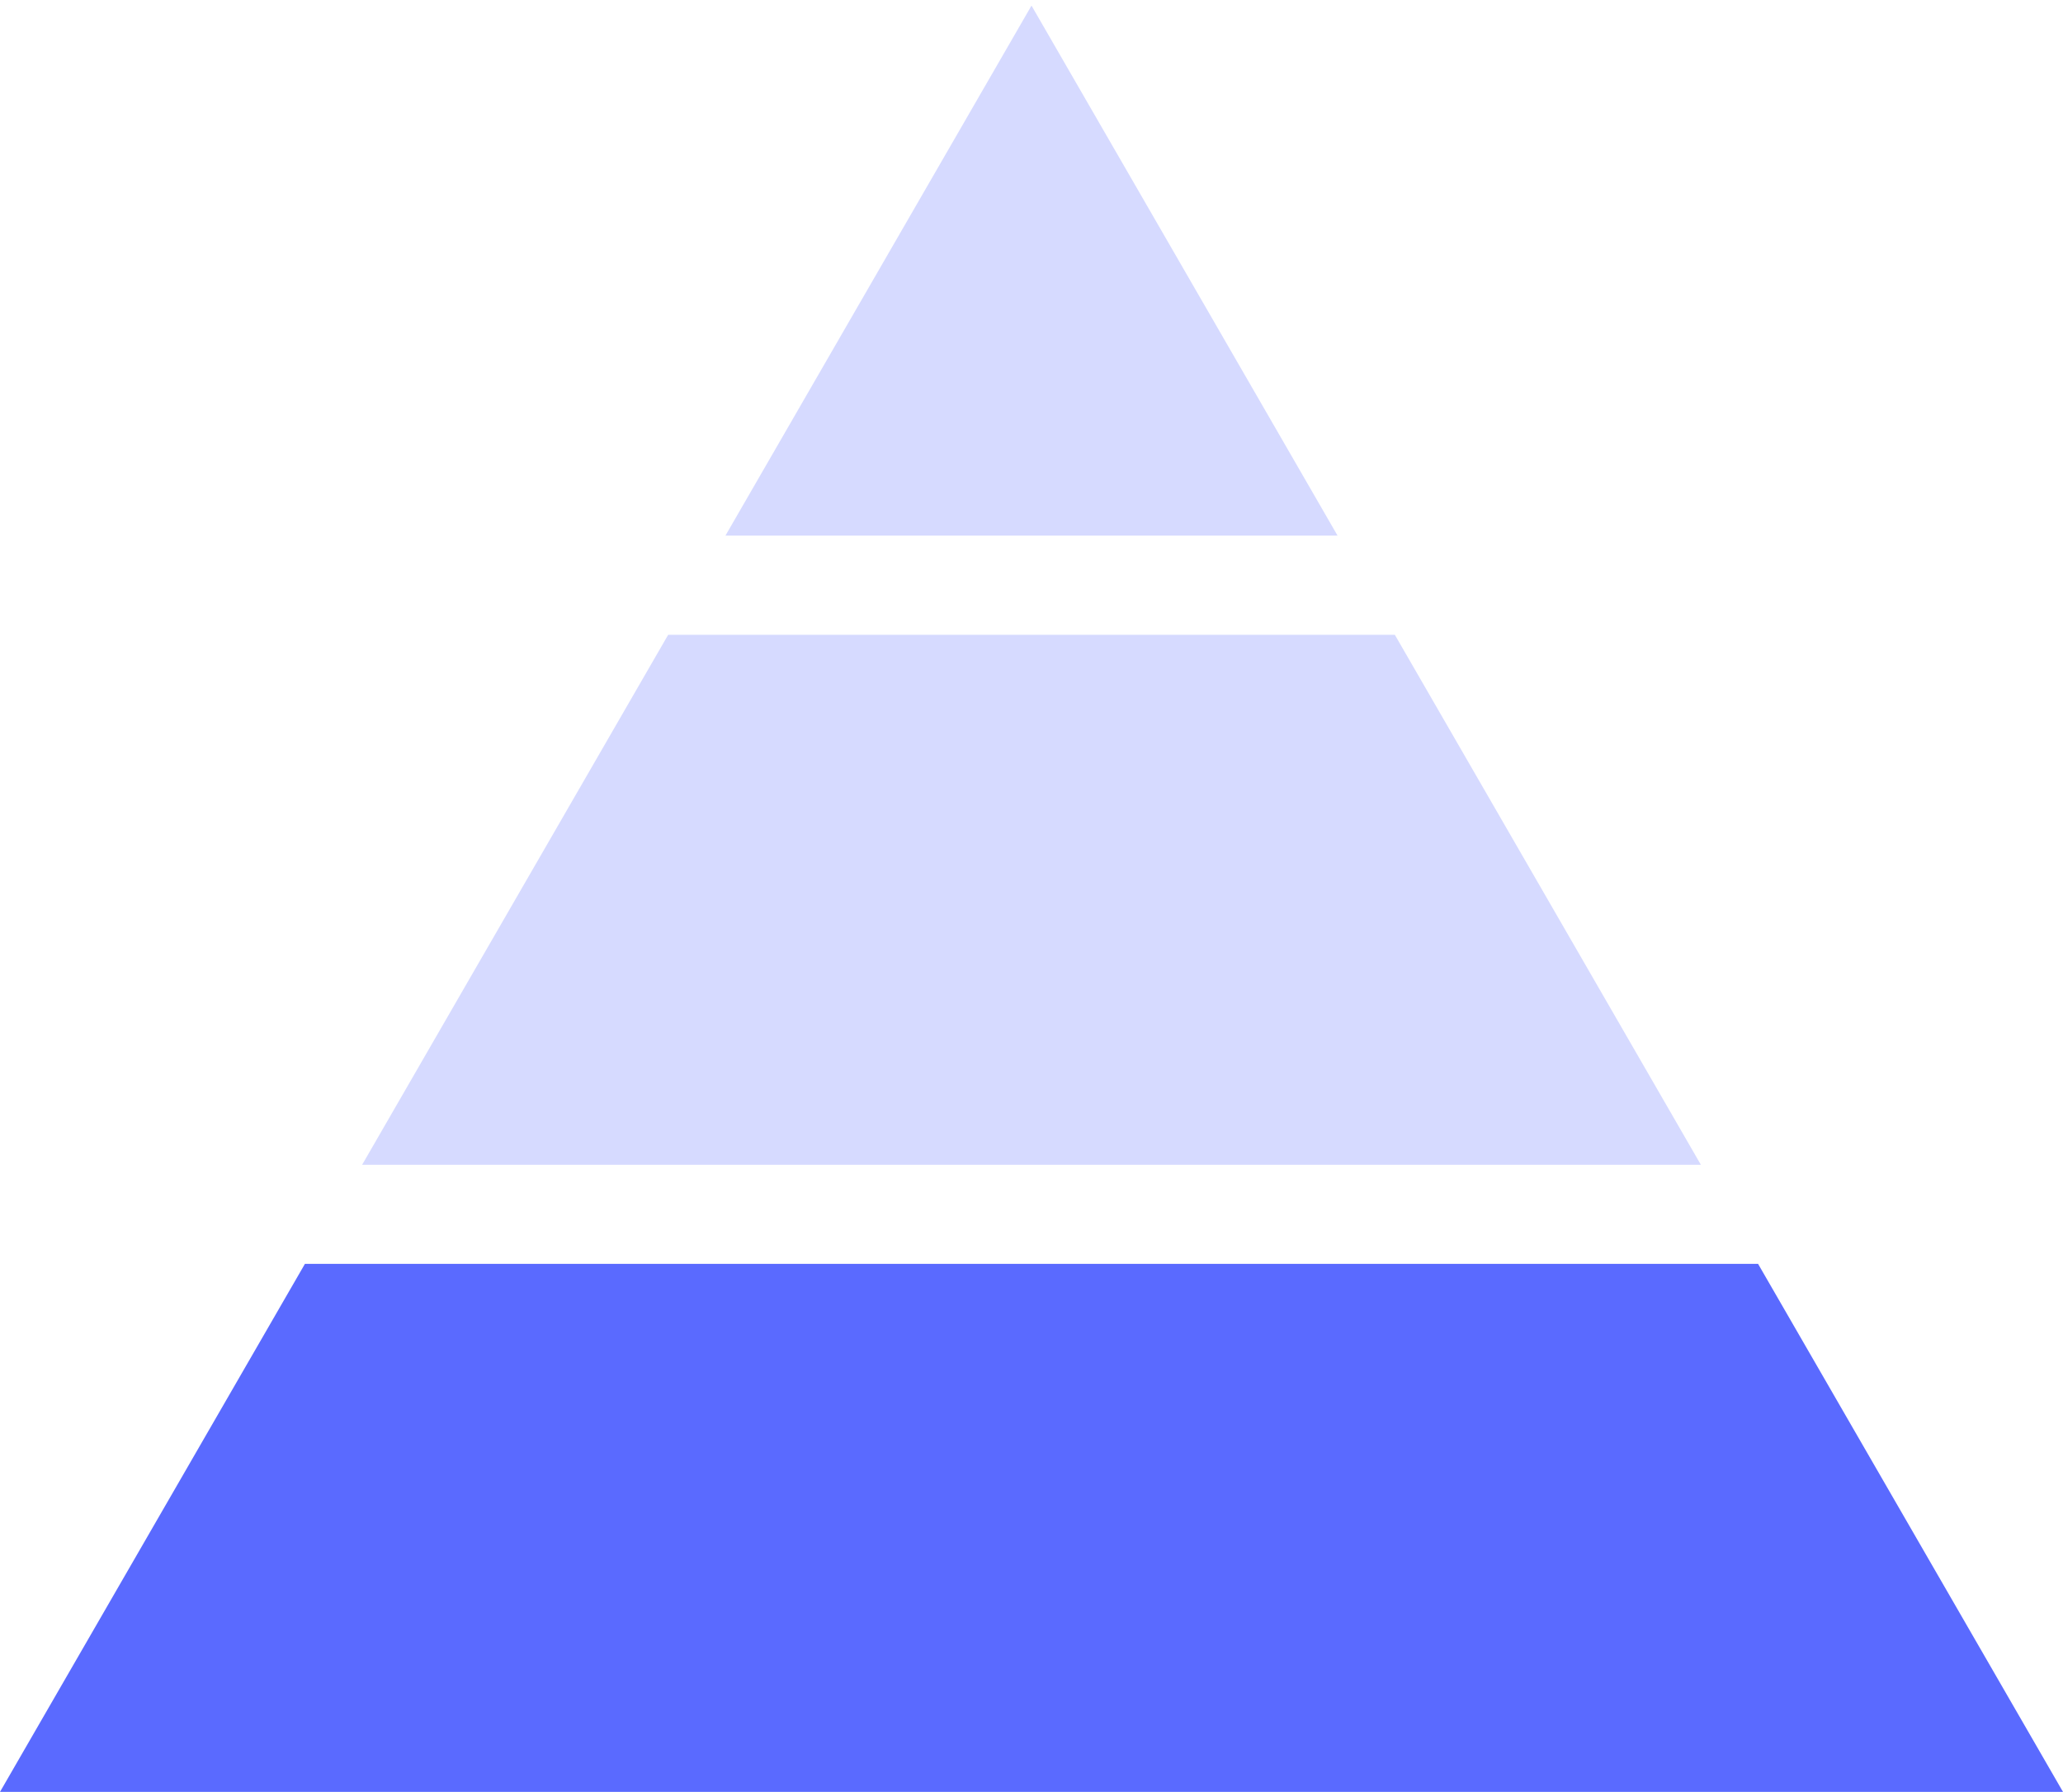
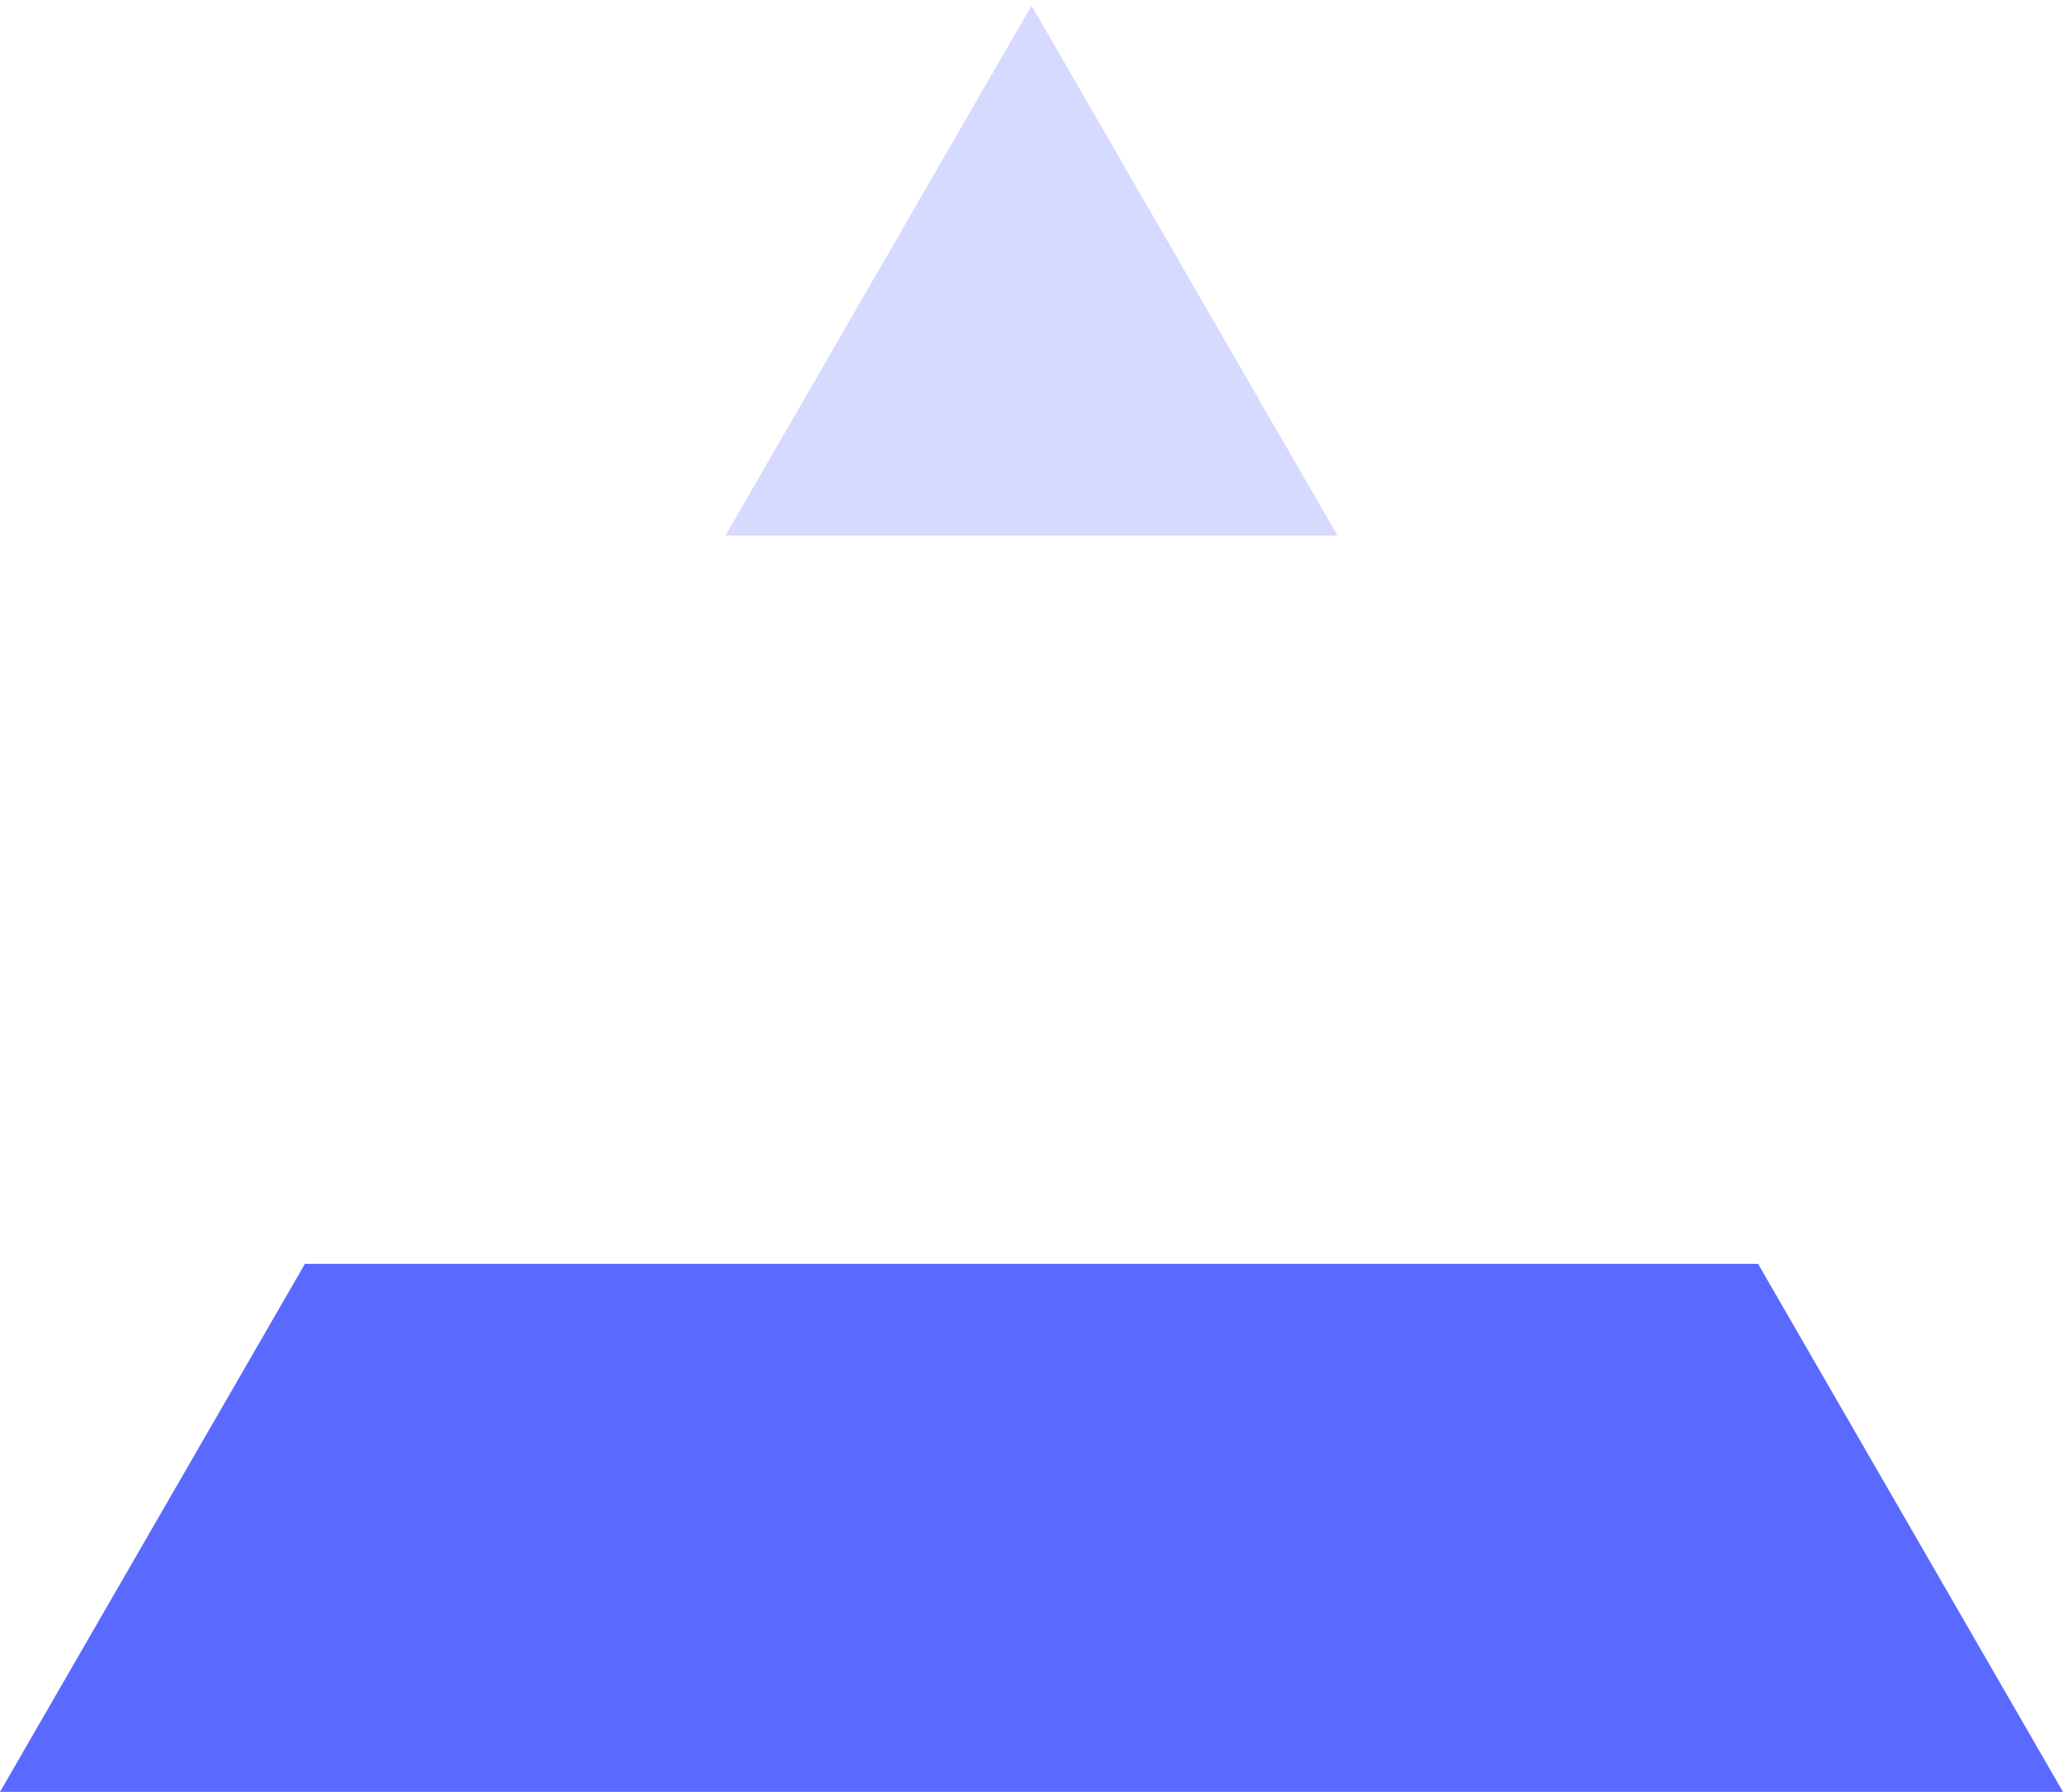
<svg xmlns="http://www.w3.org/2000/svg" width="206" height="179" viewBox="0 0 206 179" fill="none">
  <g id="ELG PYRAMID 1" clip-path="url(#clip0_1789_1834)">
    <path id="Vector" d="M133.562 53.496L103 0.56L72.438 53.496H133.562Z" fill="#D6DAFF" />
-     <path id="Vector_2" d="M51.5 89.758L36.159 116.332H169.841L154.5 89.758L139.279 63.396H66.721L51.5 89.758Z" fill="#D6DAFF" />
    <path id="Vector_3" d="M175.552 126.226H30.448L0 178.962H103H206L175.552 126.226Z" fill="#5A6AFF" />
  </g>
  <defs>
    <clipPath id="clip0_1789_1834">
      <rect width="206" height="178.402" fill="white" transform="translate(0 0.56)" />
    </clipPath>
  </defs>
</svg>